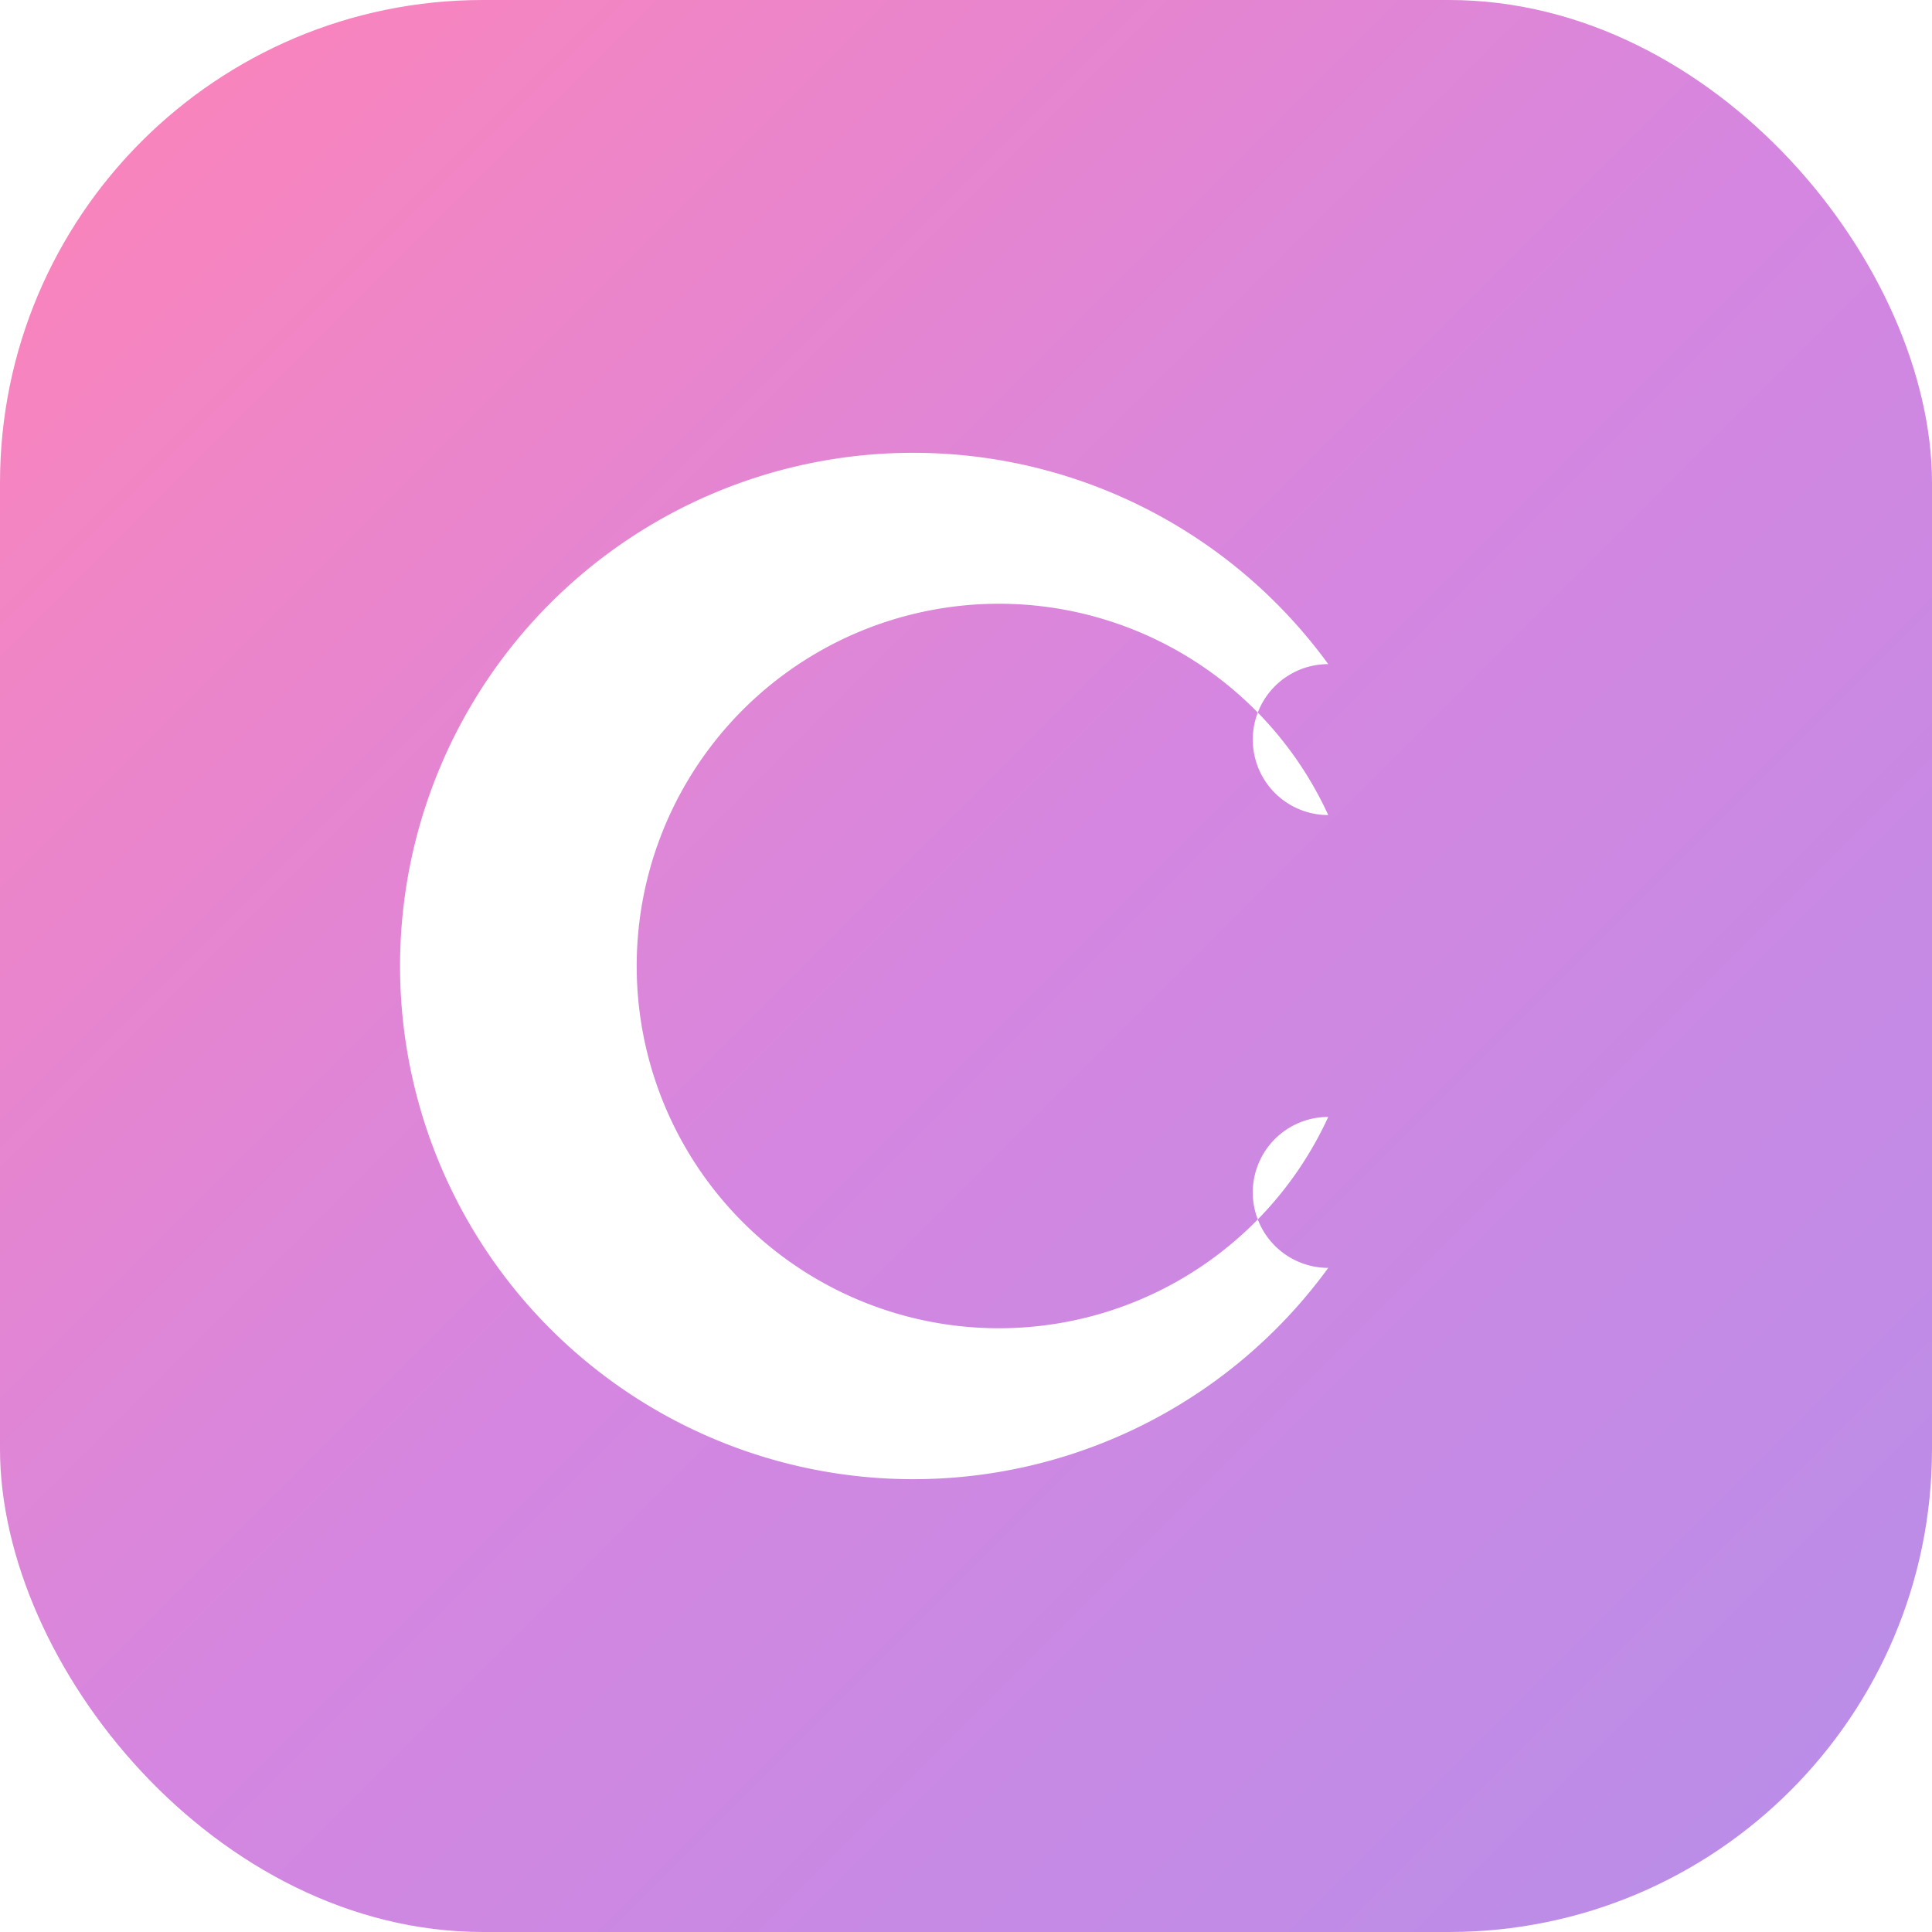
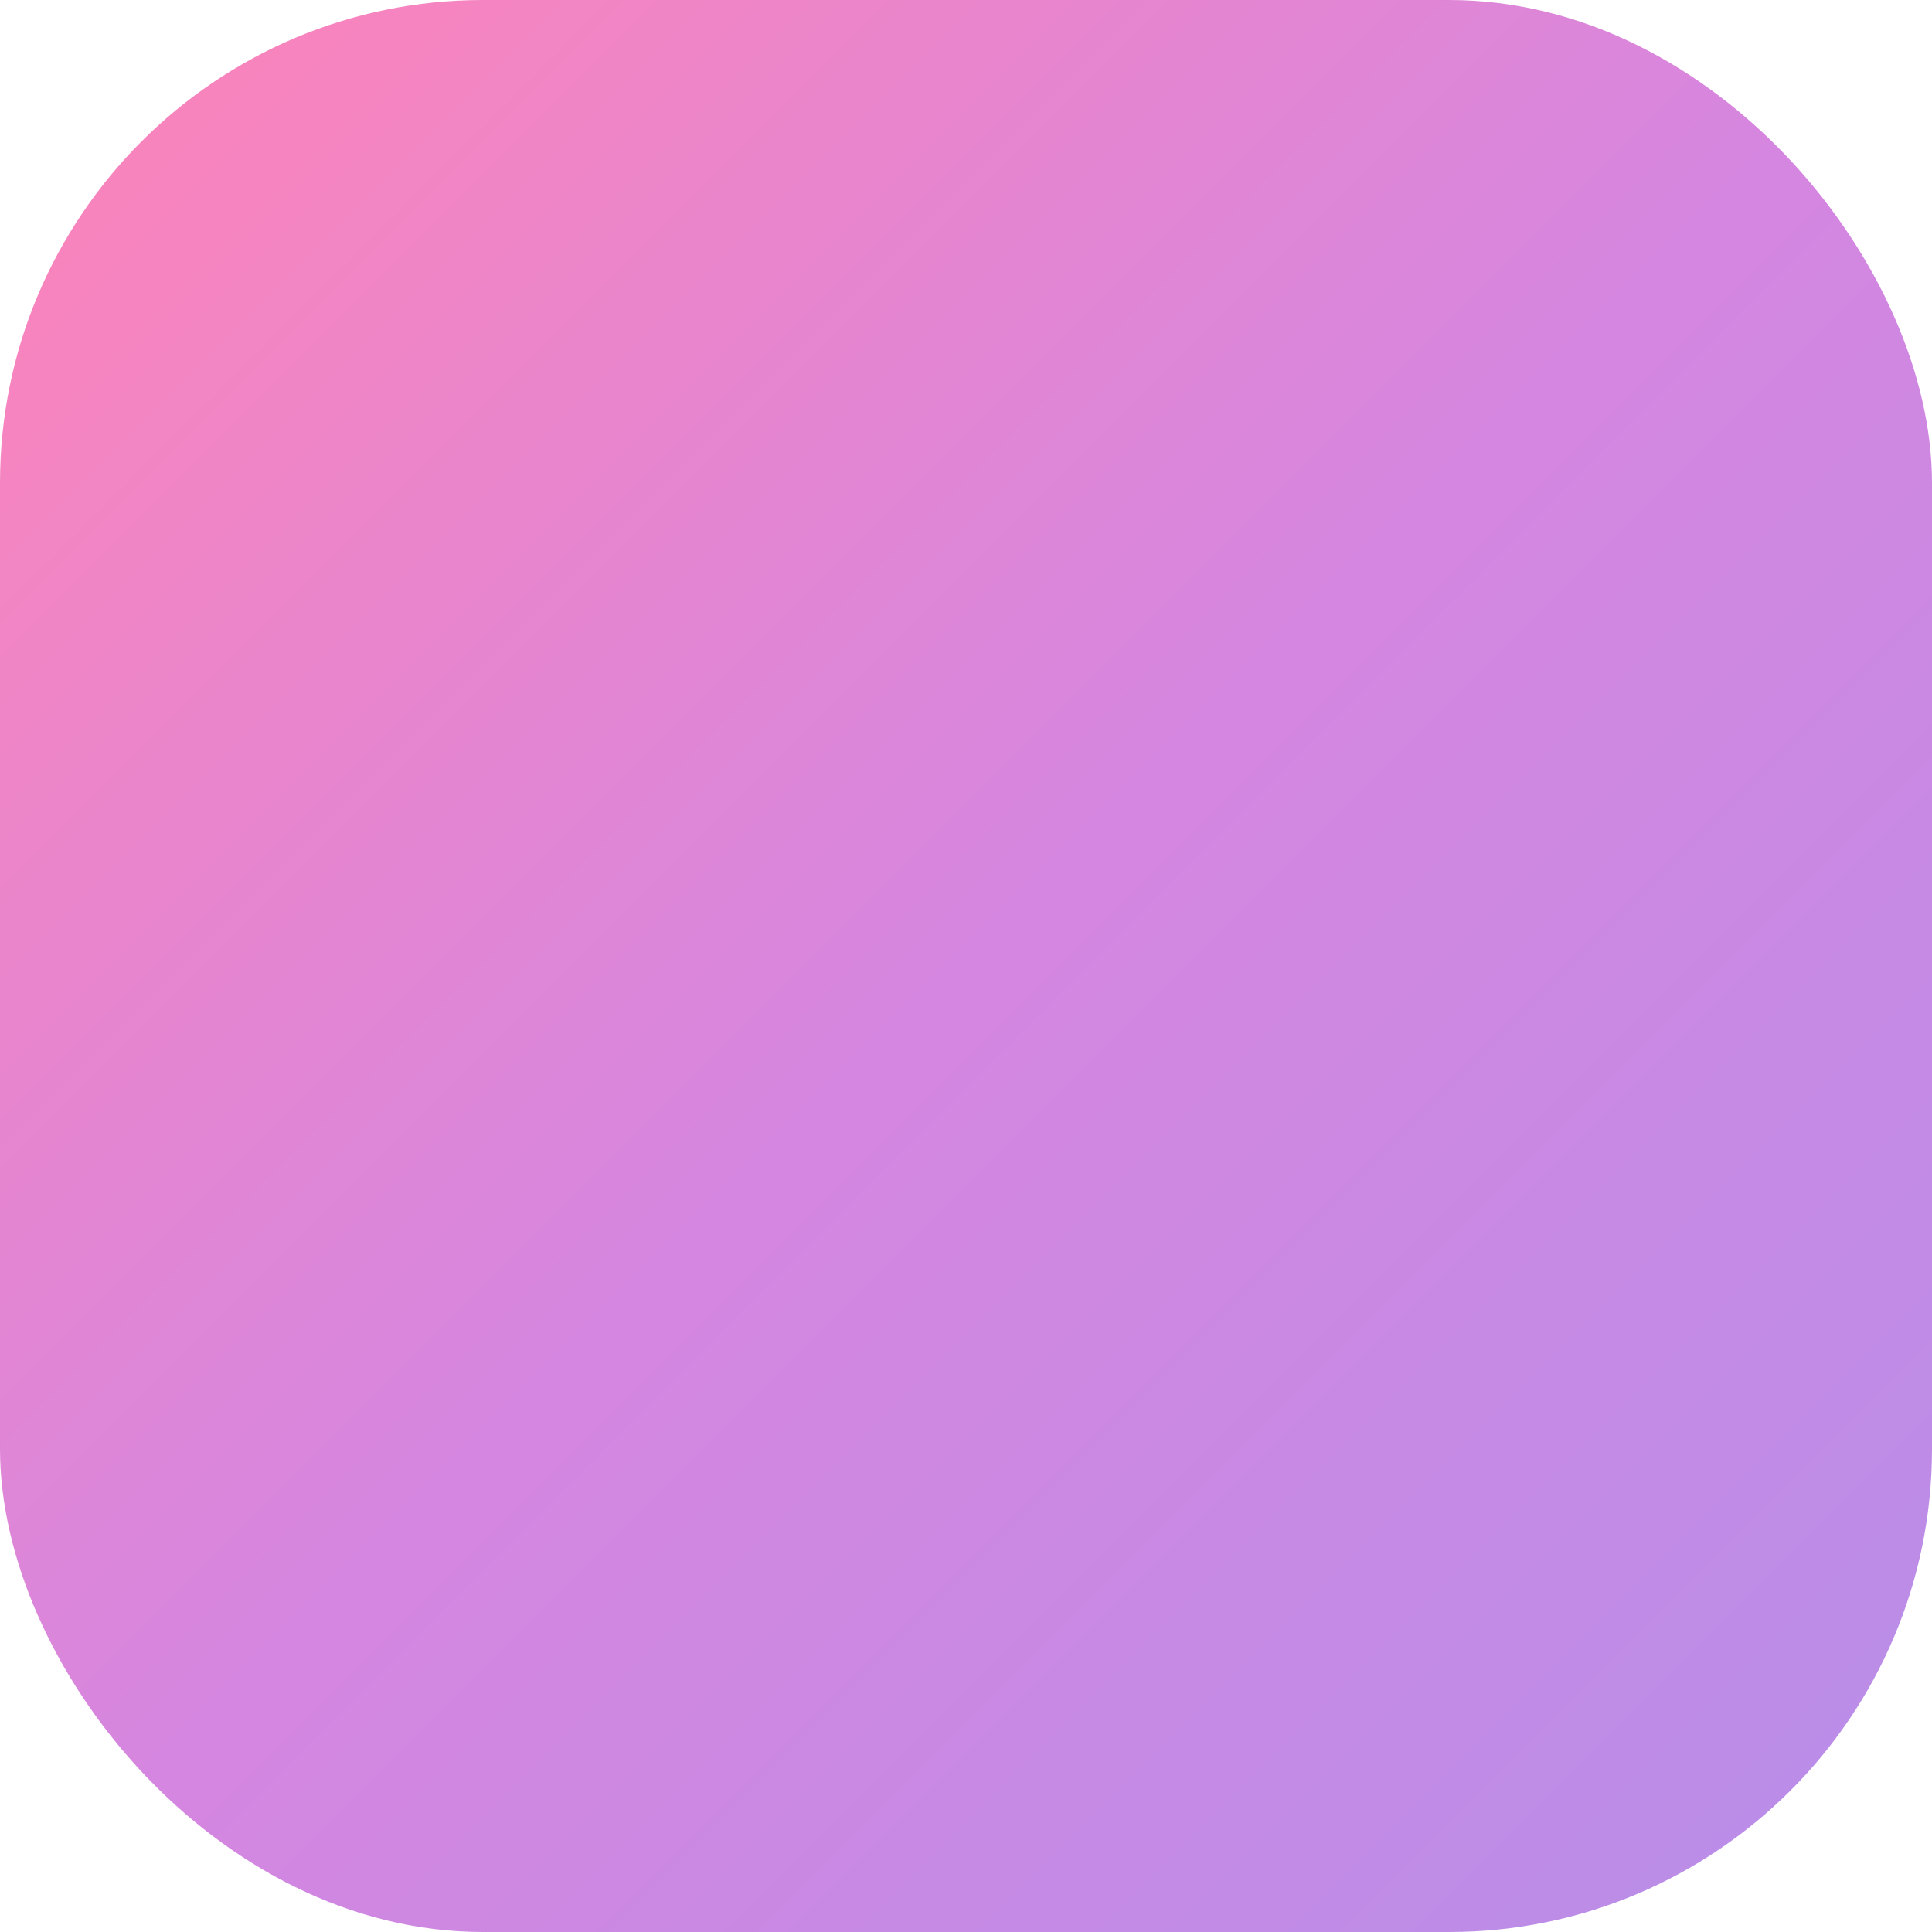
<svg xmlns="http://www.w3.org/2000/svg" width="32" height="32" viewBox="0 0 32 32">
  <defs>
    <linearGradient id="grad" x1="0%" y1="0%" x2="100%" y2="100%">
      <stop offset="0%" style="stop-color:#FF84B7;stop-opacity:1" />
      <stop offset="50%" style="stop-color:#D586E0;stop-opacity:1" />
      <stop offset="100%" style="stop-color:#B68EE9;stop-opacity:1" />
    </linearGradient>
    <filter id="shadow">
      <feDropShadow dx="0" dy="1" stdDeviation="1" flood-opacity="0.2" />
    </filter>
  </defs>
  <rect width="32" height="32" rx="8" fill="url(#grad)" />
-   <path d="M22 11            A8.5 8.5 0 1 0 22 21            A1.2 1.2 0 0 1 22 18.5            A6 6 0 1 1 22 13.5            A1.2 1.2 0 0 1 22 11" fill="white" filter="url(#shadow)" />
</svg>